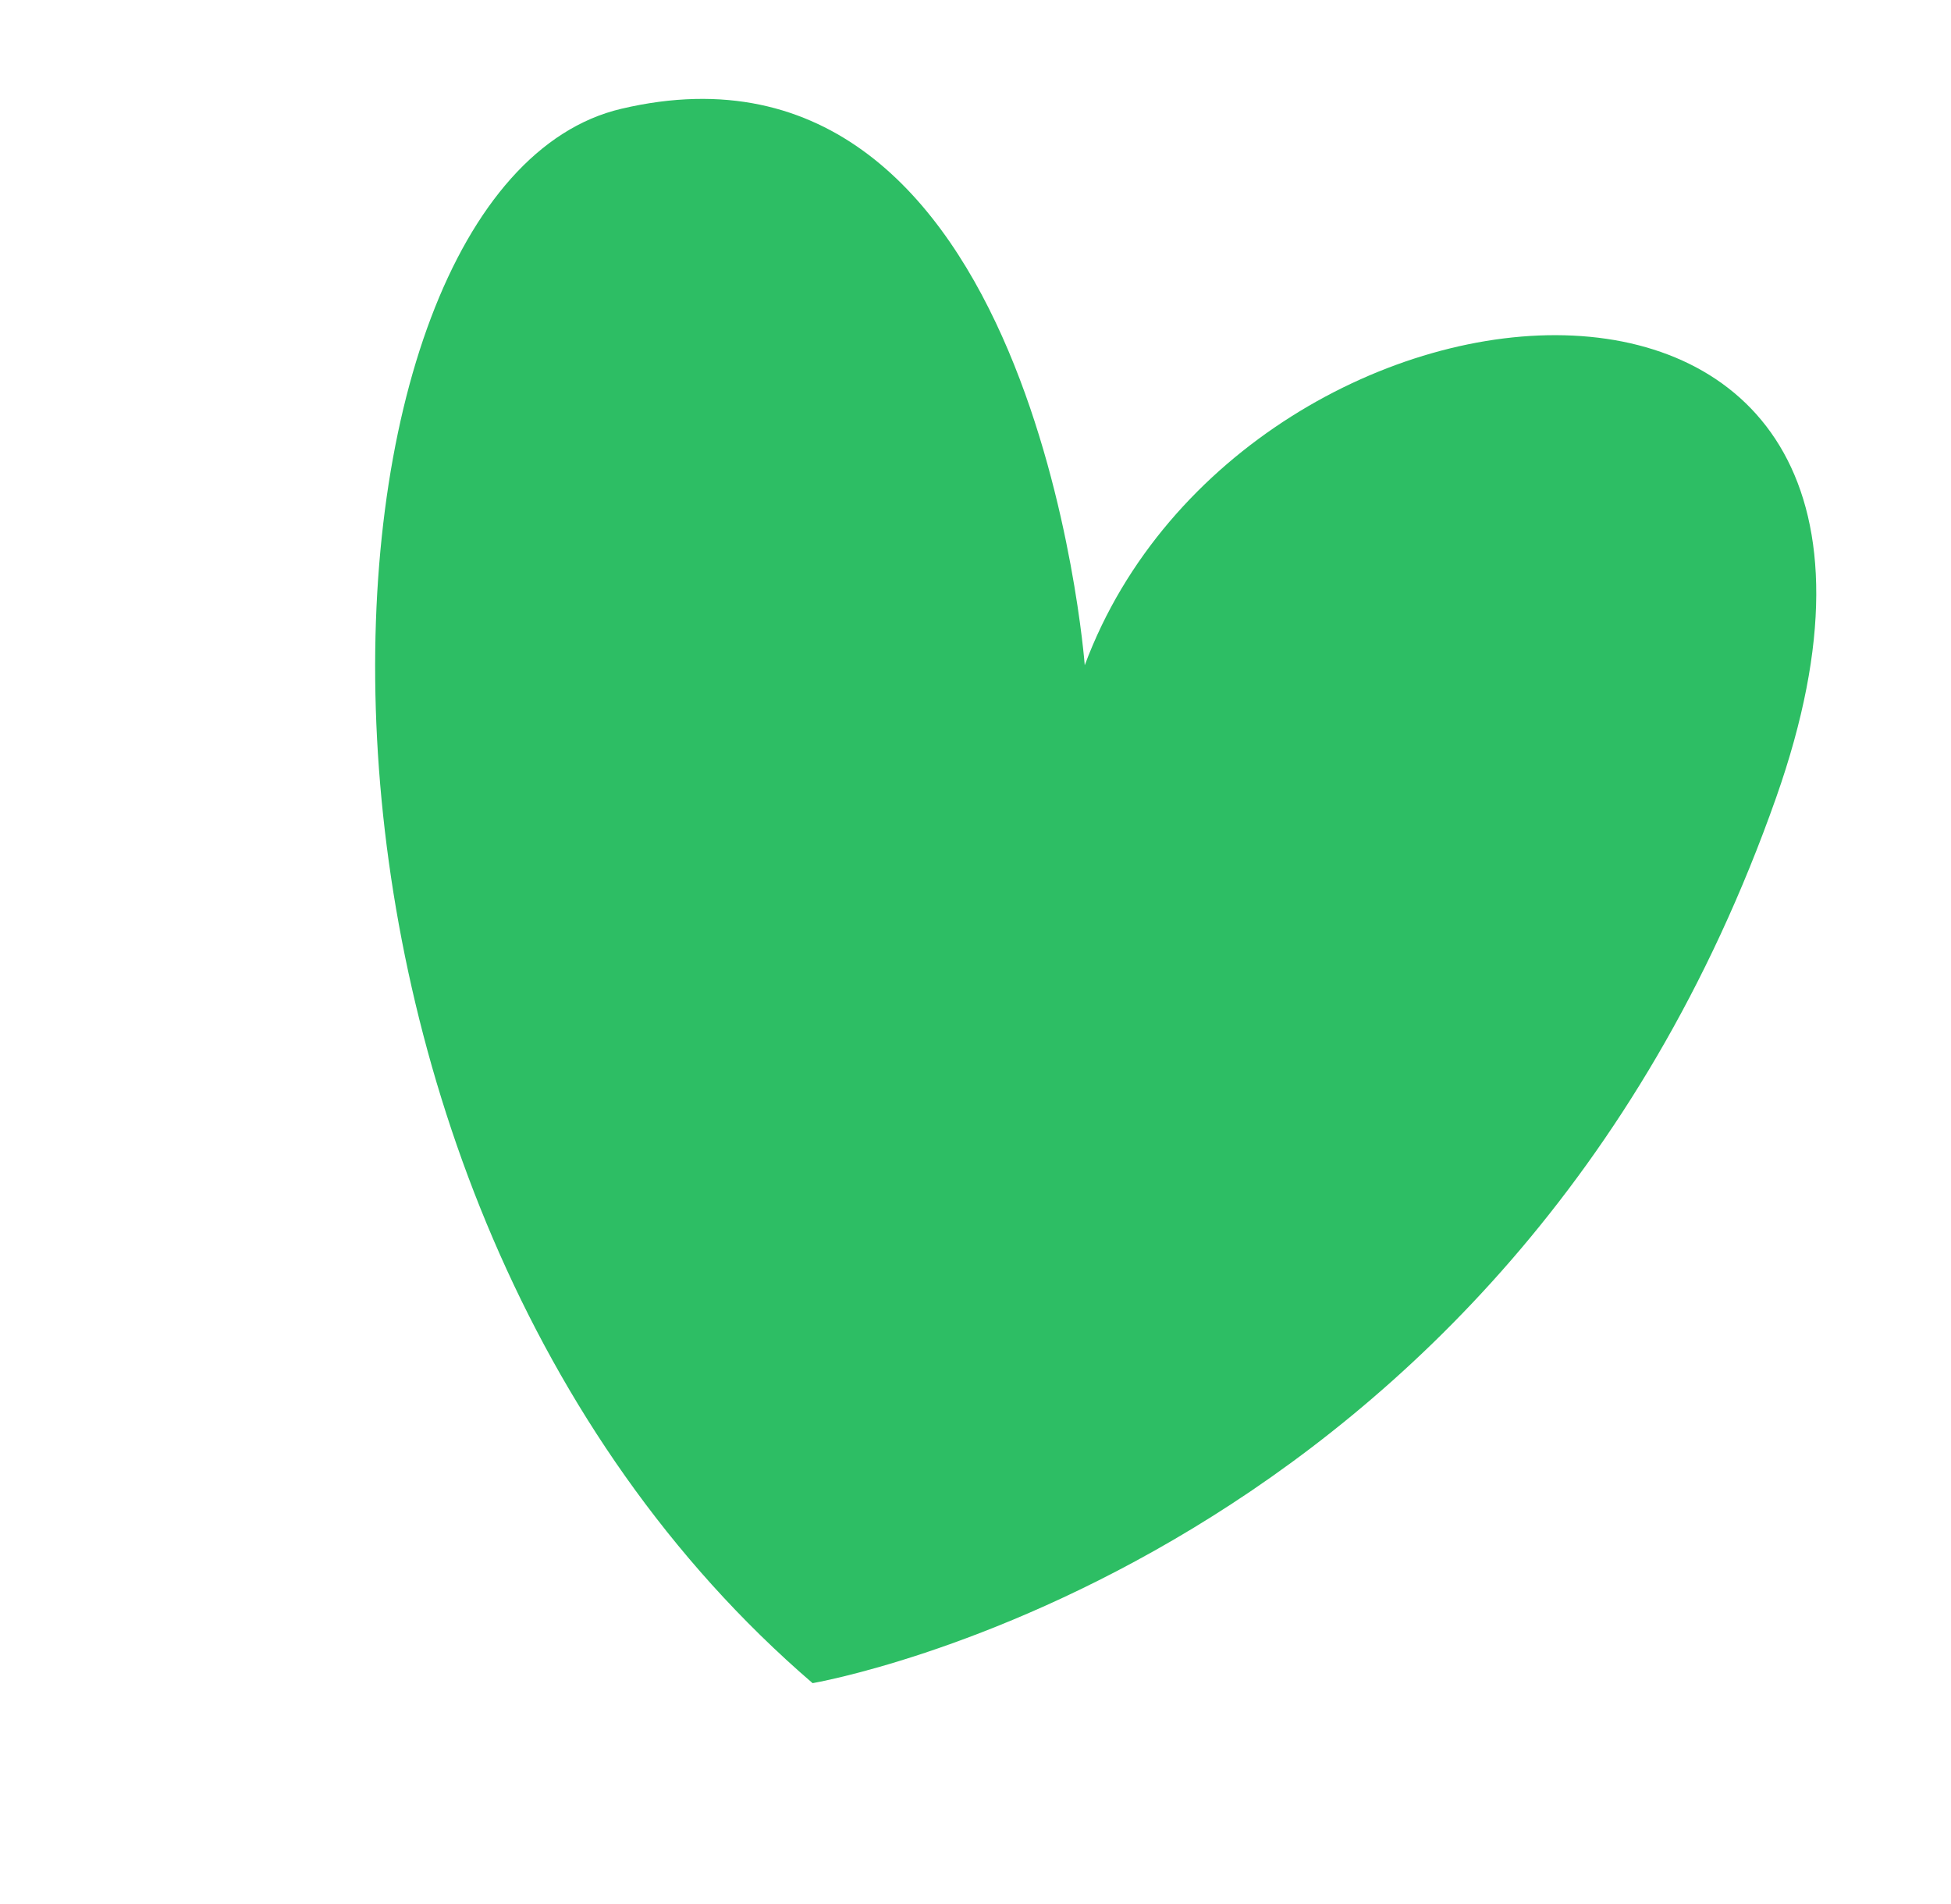
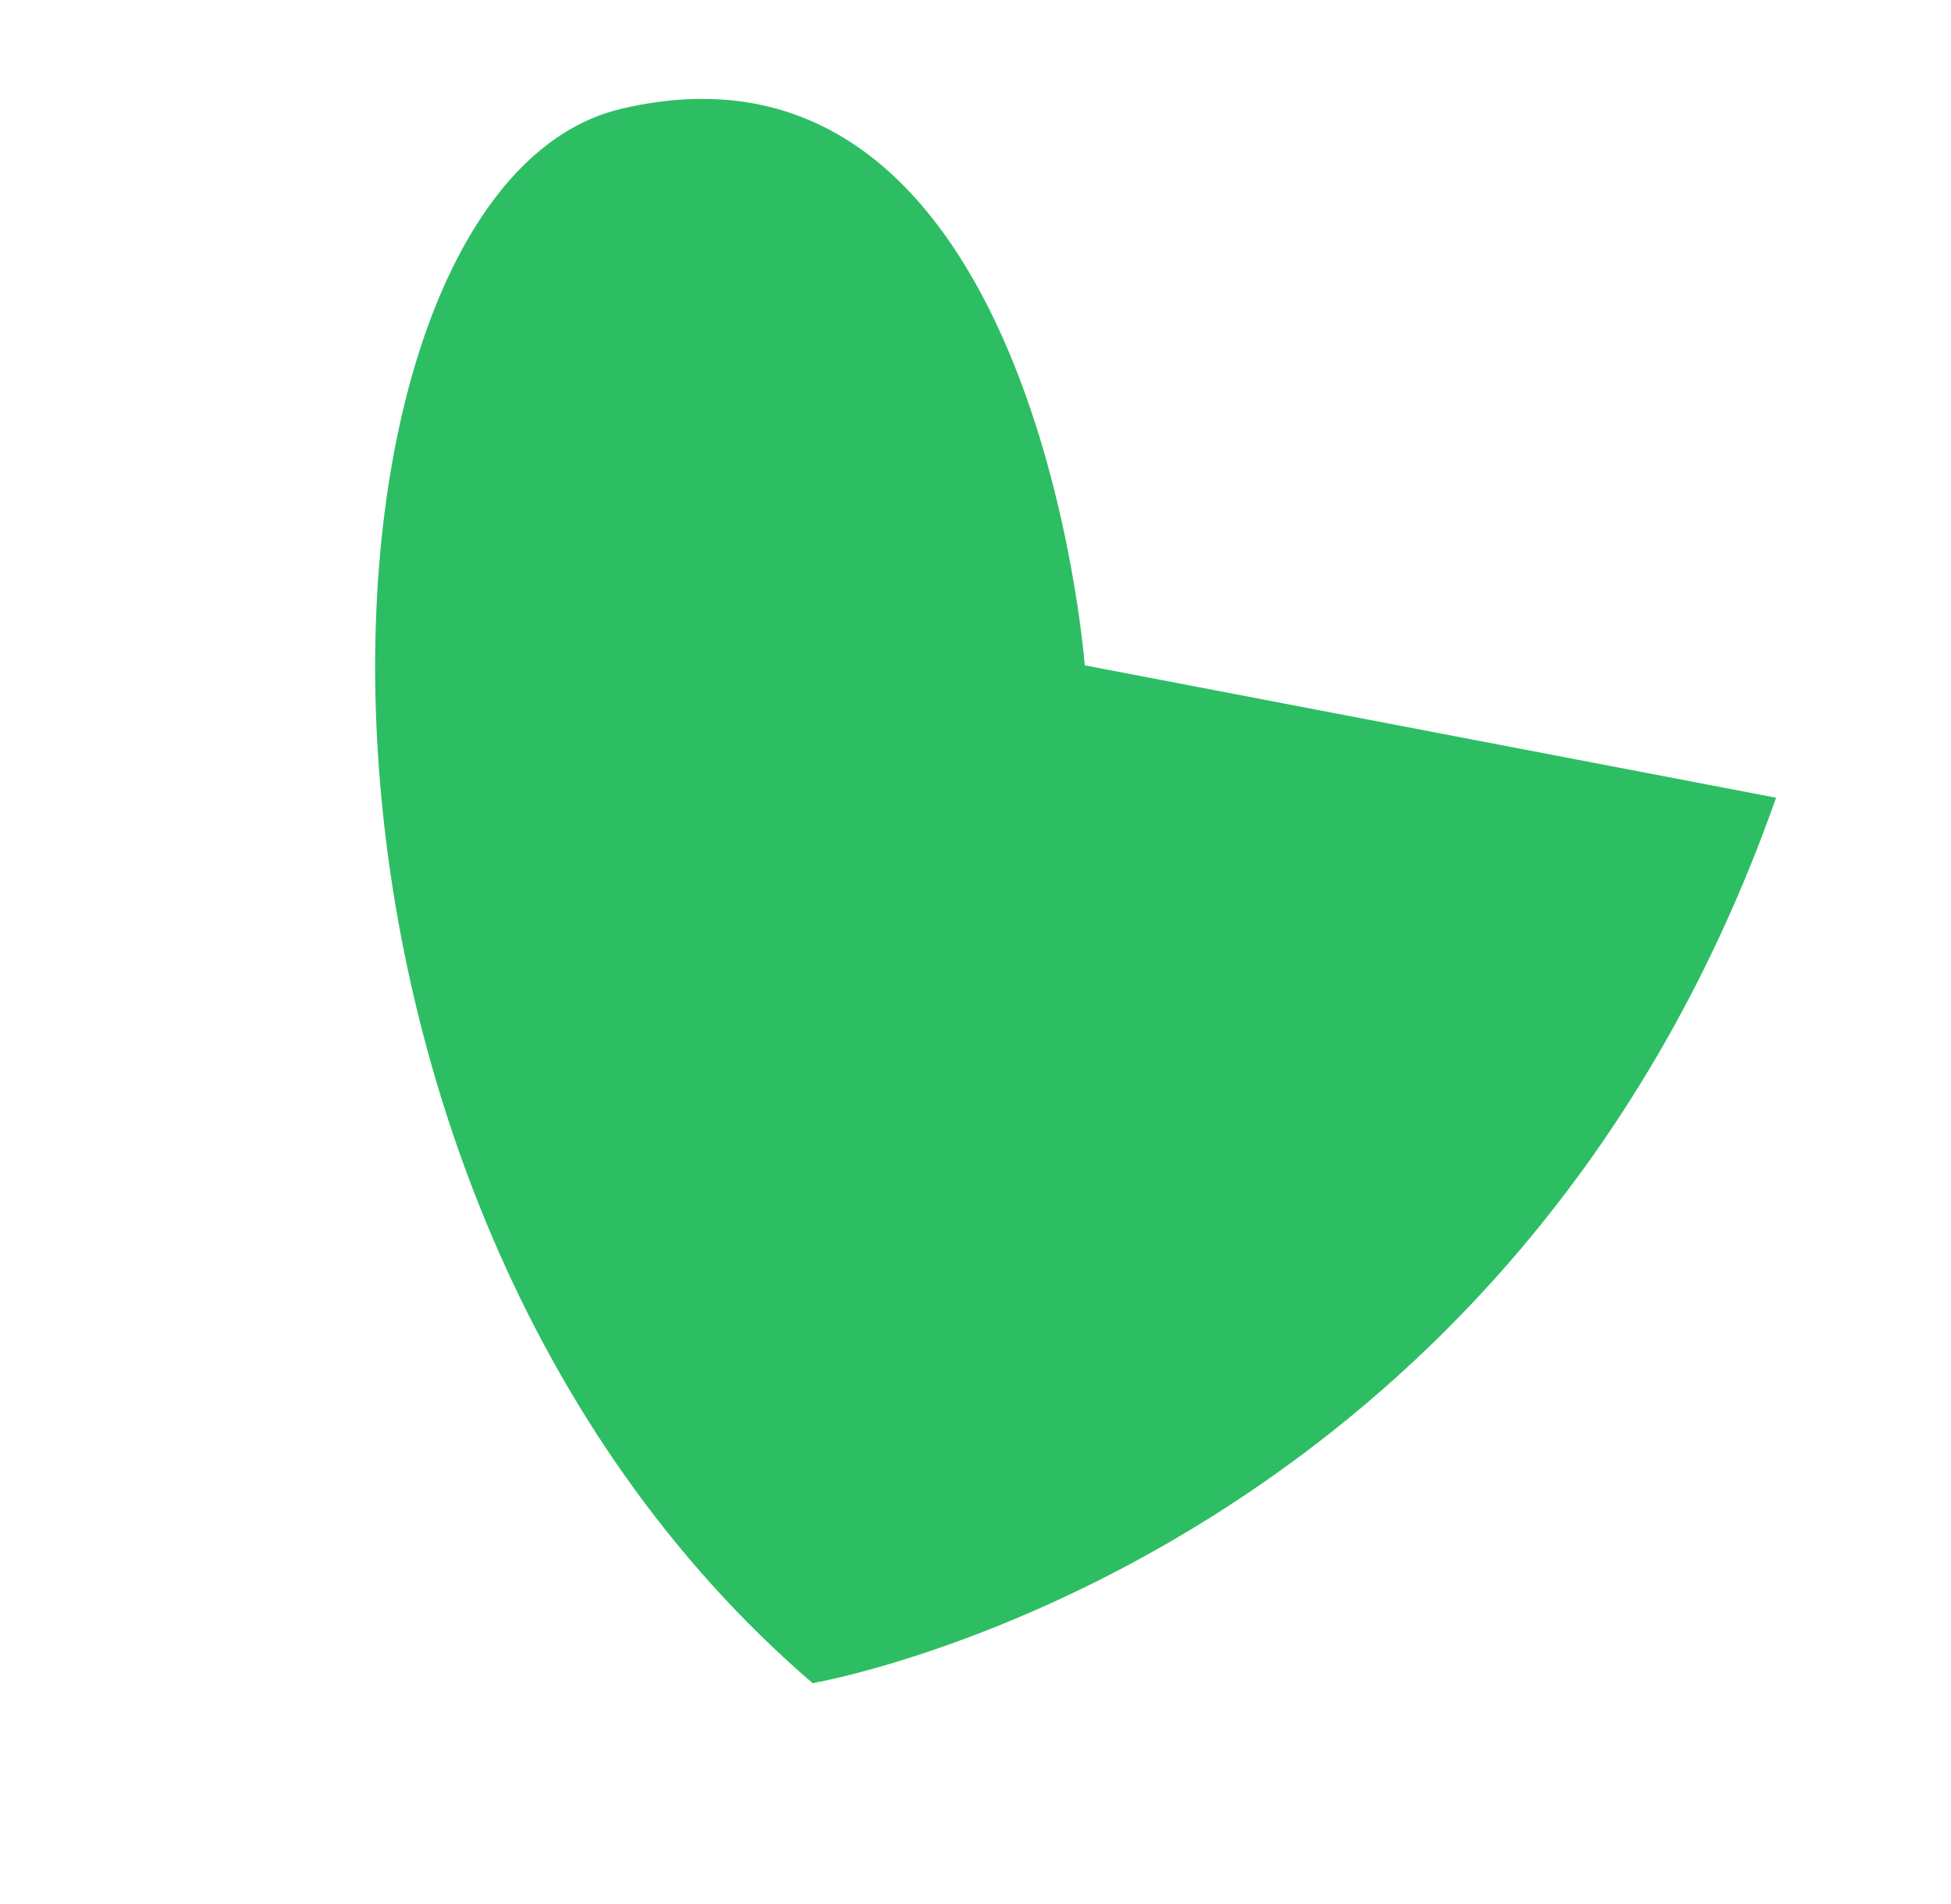
<svg xmlns="http://www.w3.org/2000/svg" width="83" height="81" viewBox="0 0 83 81" fill="none">
-   <path d="M46.148 28.308C46.148 28.308 44.044 0.476 26.425 4.63C12.405 7.934 10.041 50.518 34.57 71.612C34.57 71.612 64.045 66.598 75.559 33.94C84.941 7.334 52.962 9.997 46.149 28.299" fill="#2DBE64" />
+   <path d="M46.148 28.308C46.148 28.308 44.044 0.476 26.425 4.63C12.405 7.934 10.041 50.518 34.57 71.612C34.57 71.612 64.045 66.598 75.559 33.94" fill="#2DBE64" />
</svg>